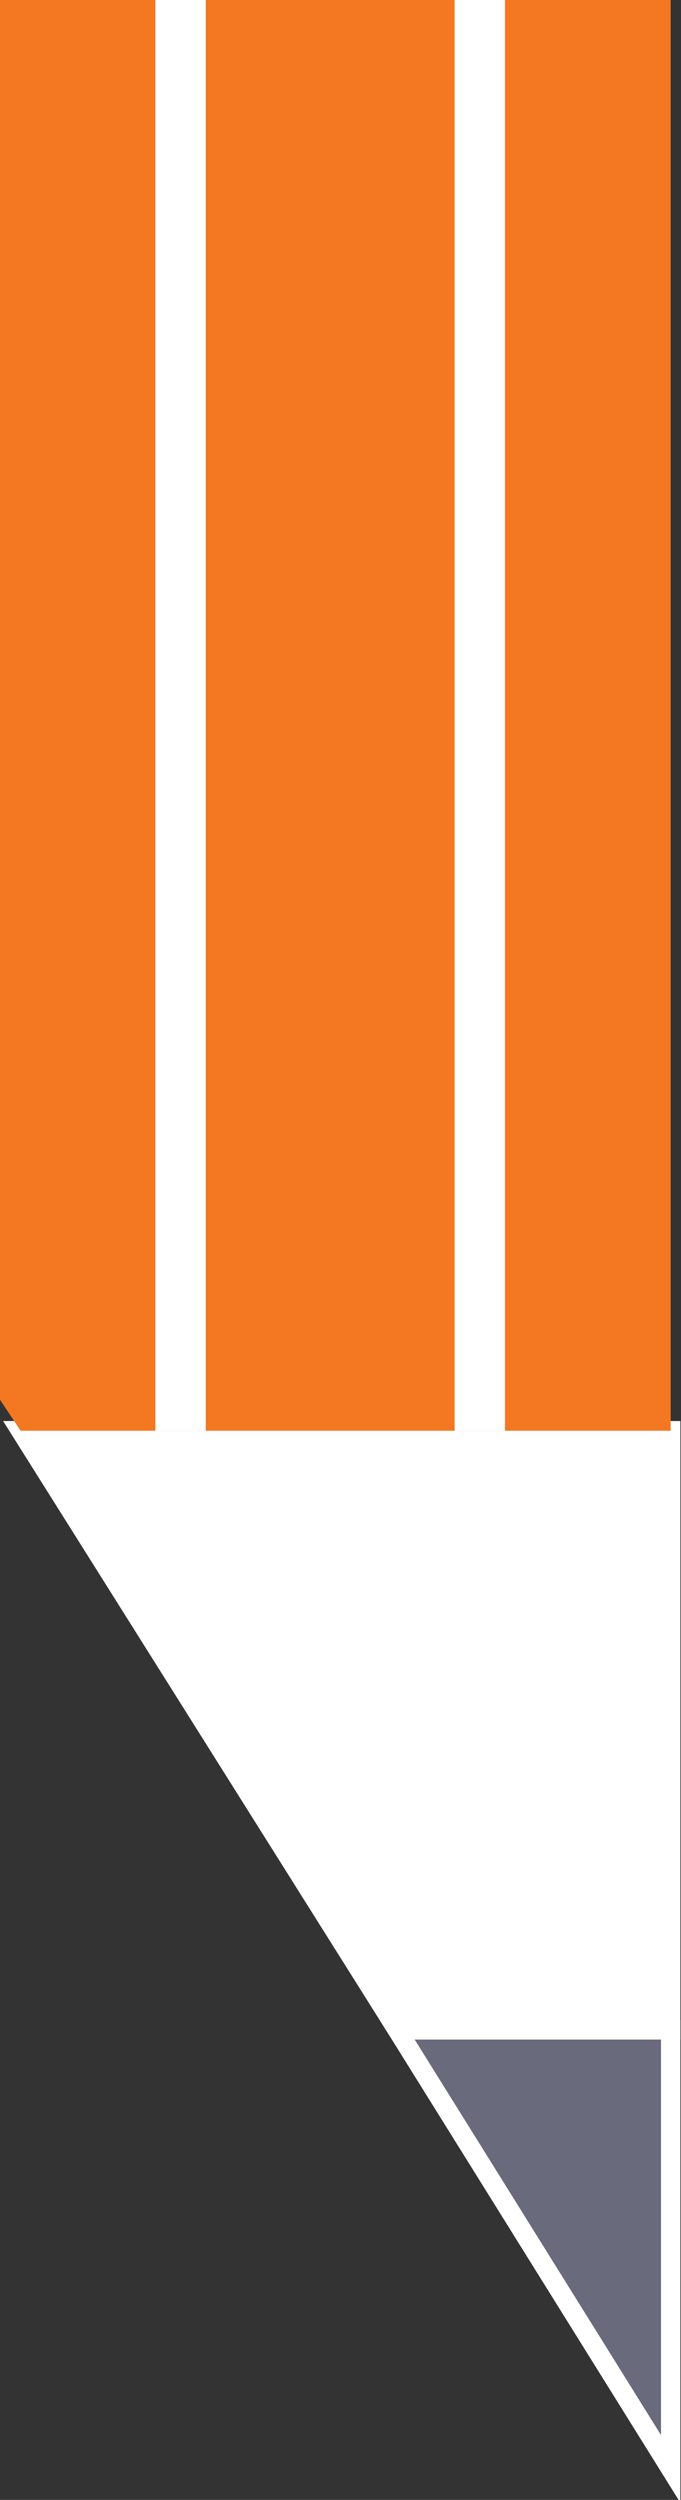
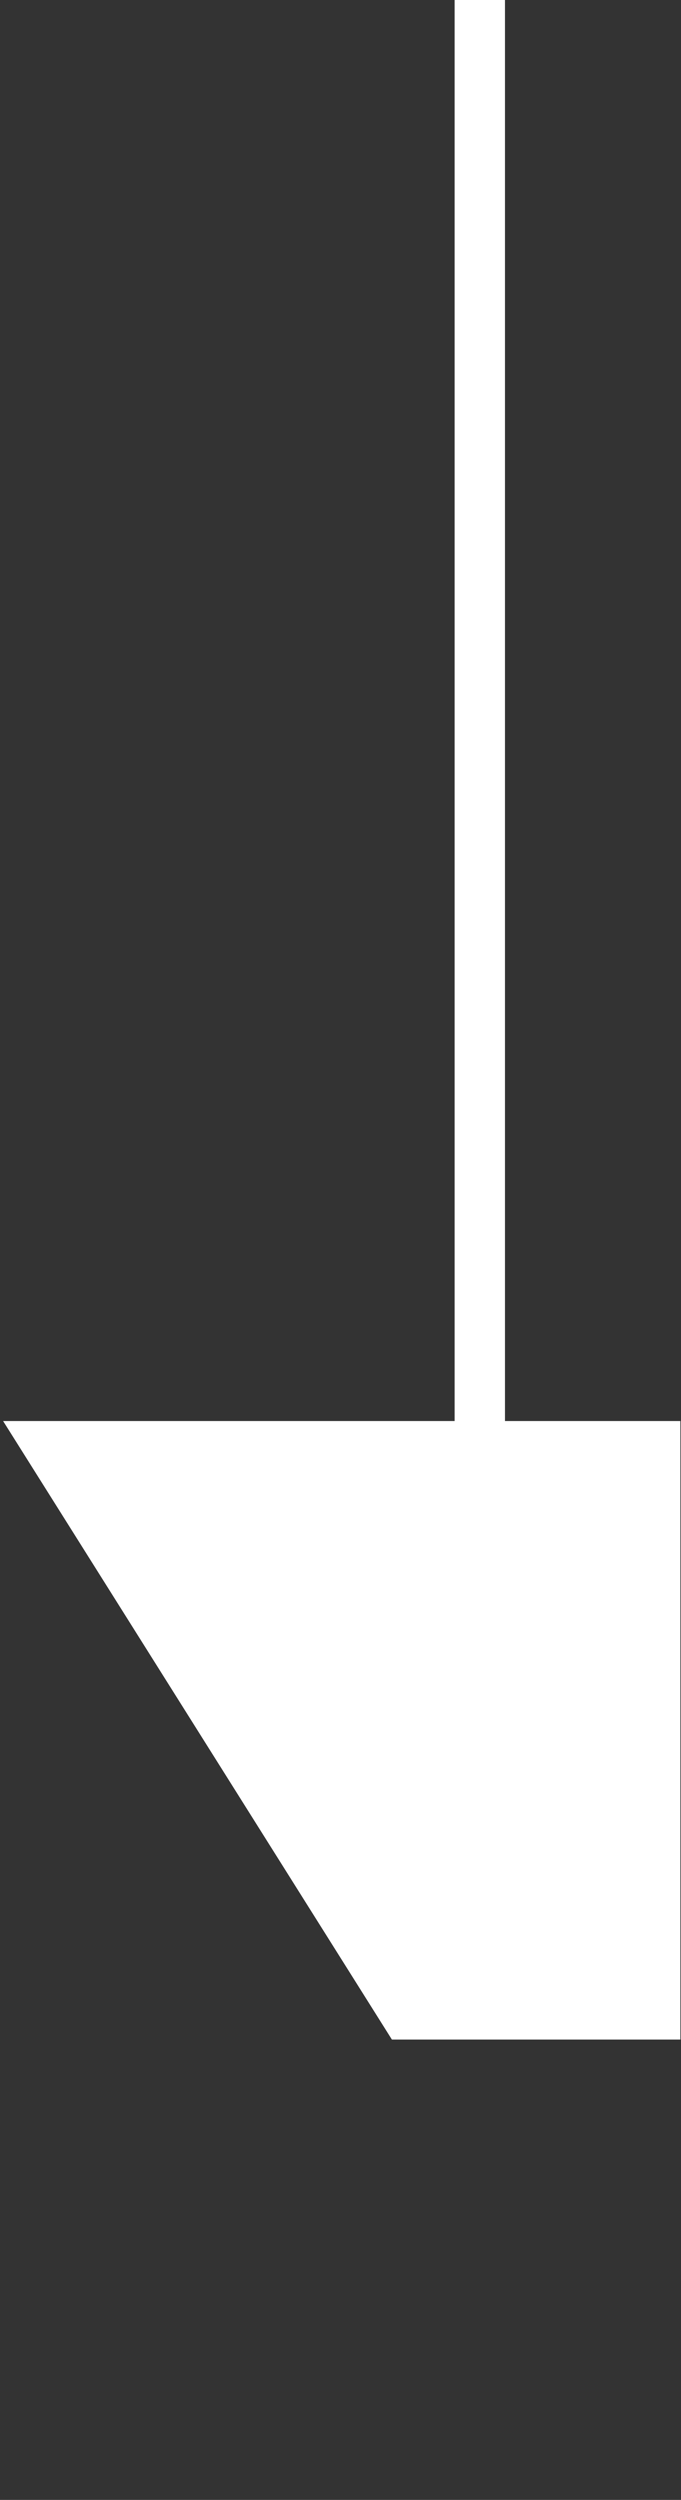
<svg xmlns="http://www.w3.org/2000/svg" version="1.1" id="Layer_1" x="0px" y="0px" viewBox="0 0 13.2 48.4" enable-background="new 0 0 13.2 48.4" xml:space="preserve">
  <rect x="0" y="0" width="13.2" height="48.4" fill="#333333" stroke="none" />
  <g>
    <g>
      <polygon fill="#FFFFFF" stroke="#FFFFFF" stroke-width="0.375" stroke-miterlimit="10" points="13,27.7 0.4,27.7 7.7,39.3     13,39.3   " />
-       <polygon fill="#6A6A7D" stroke="#FFFFFF" stroke-width="0.375" stroke-miterlimit="10" points="13,39.3 7.7,39.3 13,47.8   " />
-       <polygon fill="#F47721" points="13,0 0,0 0,27.1 0.4,27.7 13,27.7   " />
    </g>
    <line fill="none" stroke="#FFFFFF" stroke-width="0.976" stroke-miterlimit="10" x1="9.3" y1="0" x2="9.3" y2="27.7" />
-     <line fill="none" stroke="#FFFFFF" stroke-width="0.976" stroke-miterlimit="10" x1="3.5" y1="0" x2="3.5" y2="27.7" />
  </g>
</svg>